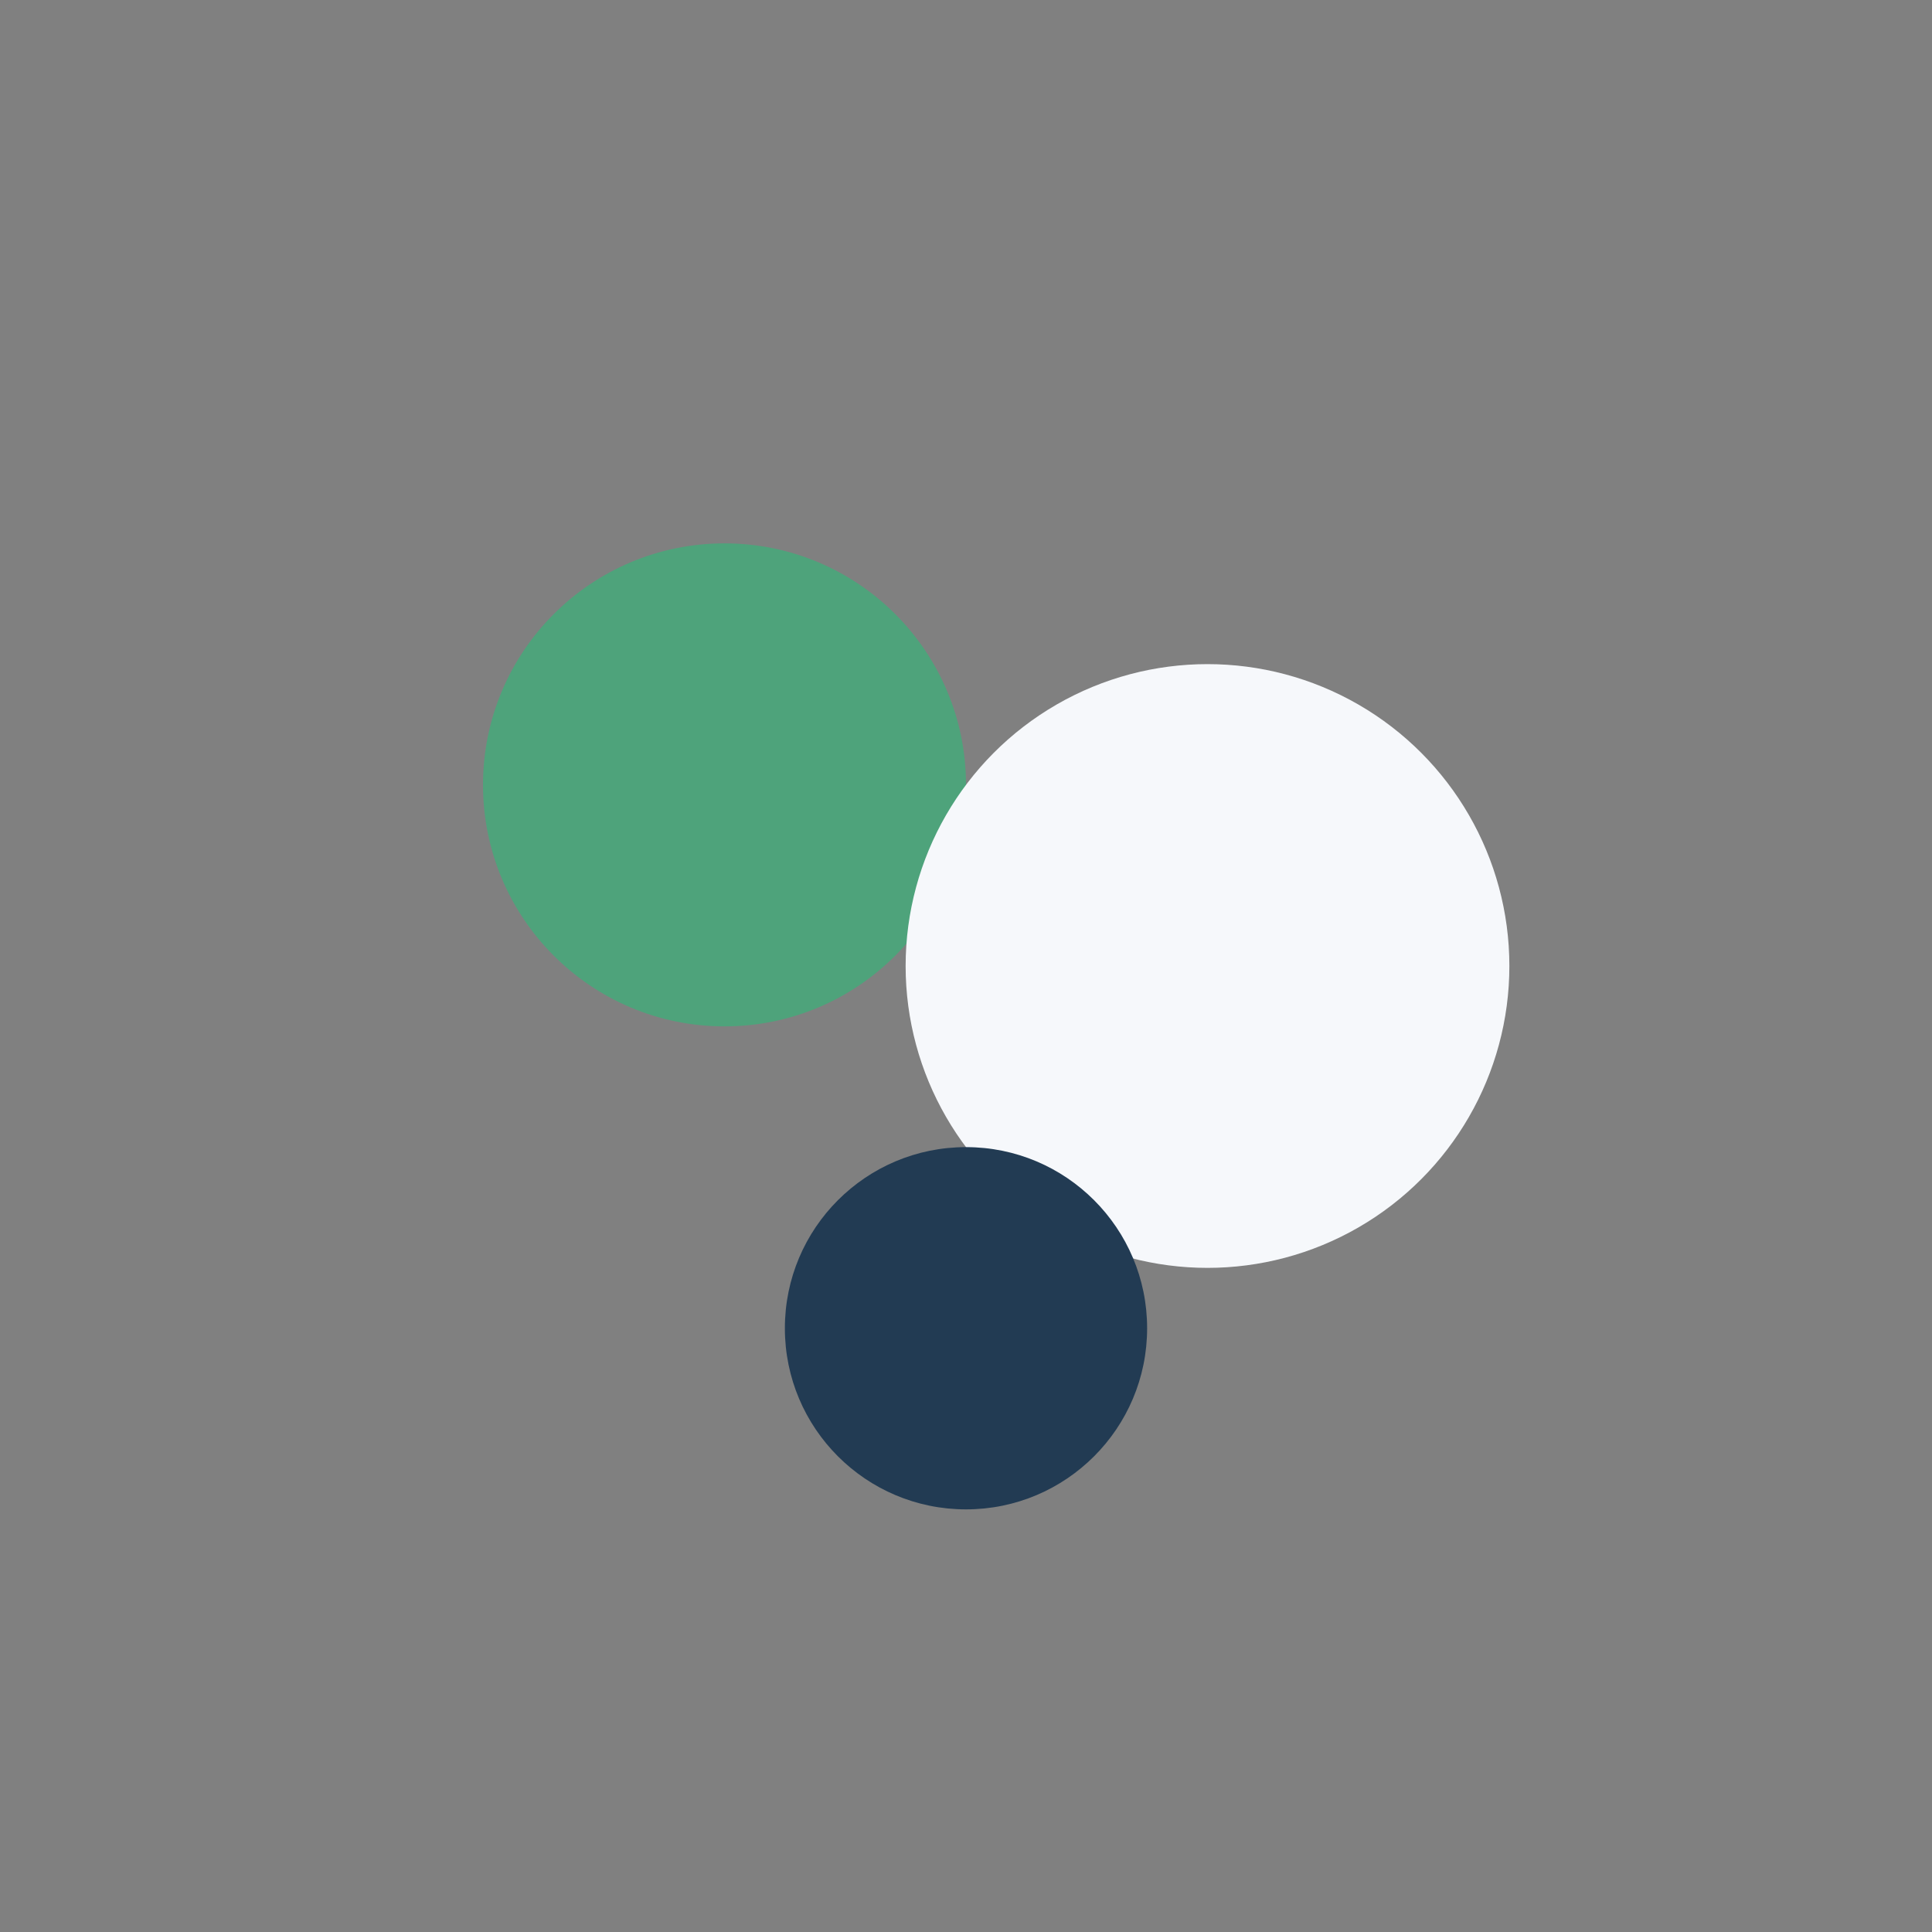
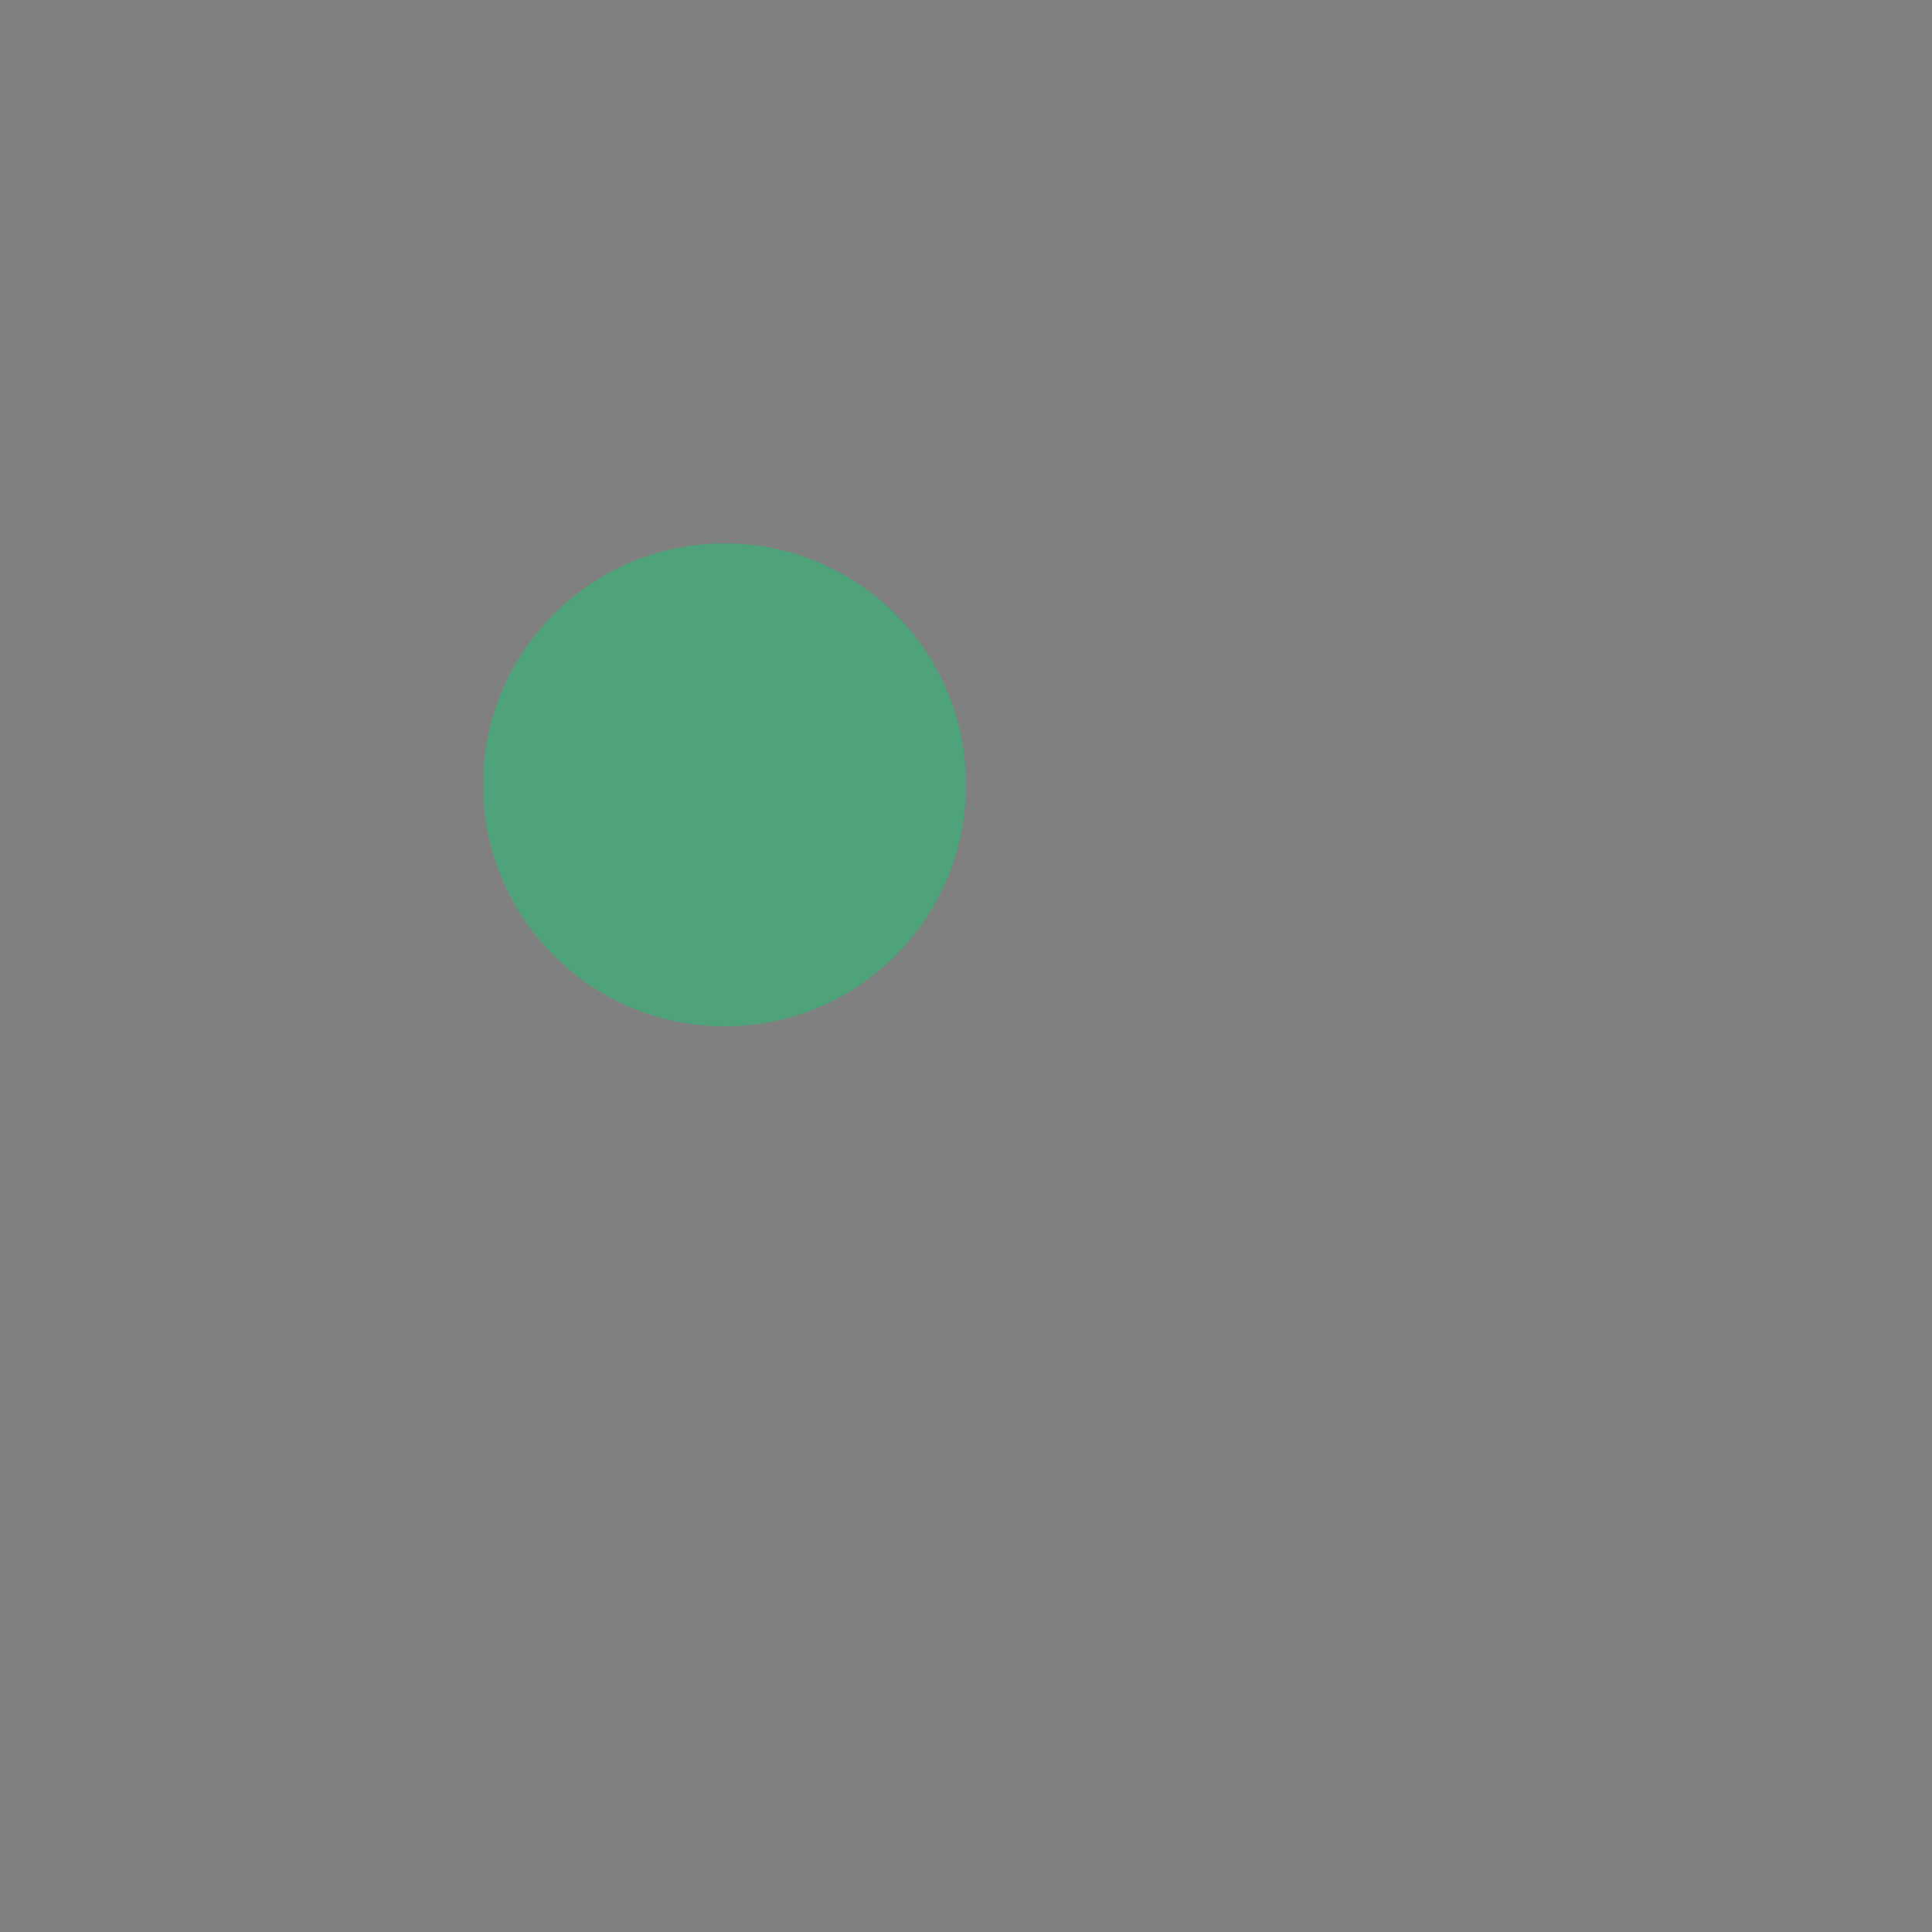
<svg xmlns="http://www.w3.org/2000/svg" width="32" height="32" viewBox="0 0 32 32">
  <rect x="0" y="0" width="32" height="32" fill="#808080" stroke="none" />
  <circle cx="12" cy="13" r="4" fill="#4EA37B" />
-   <circle cx="20" cy="16" r="5" fill="#F6F8FB" />
-   <circle cx="16" cy="22" r="3" fill="#223B53" />
</svg>